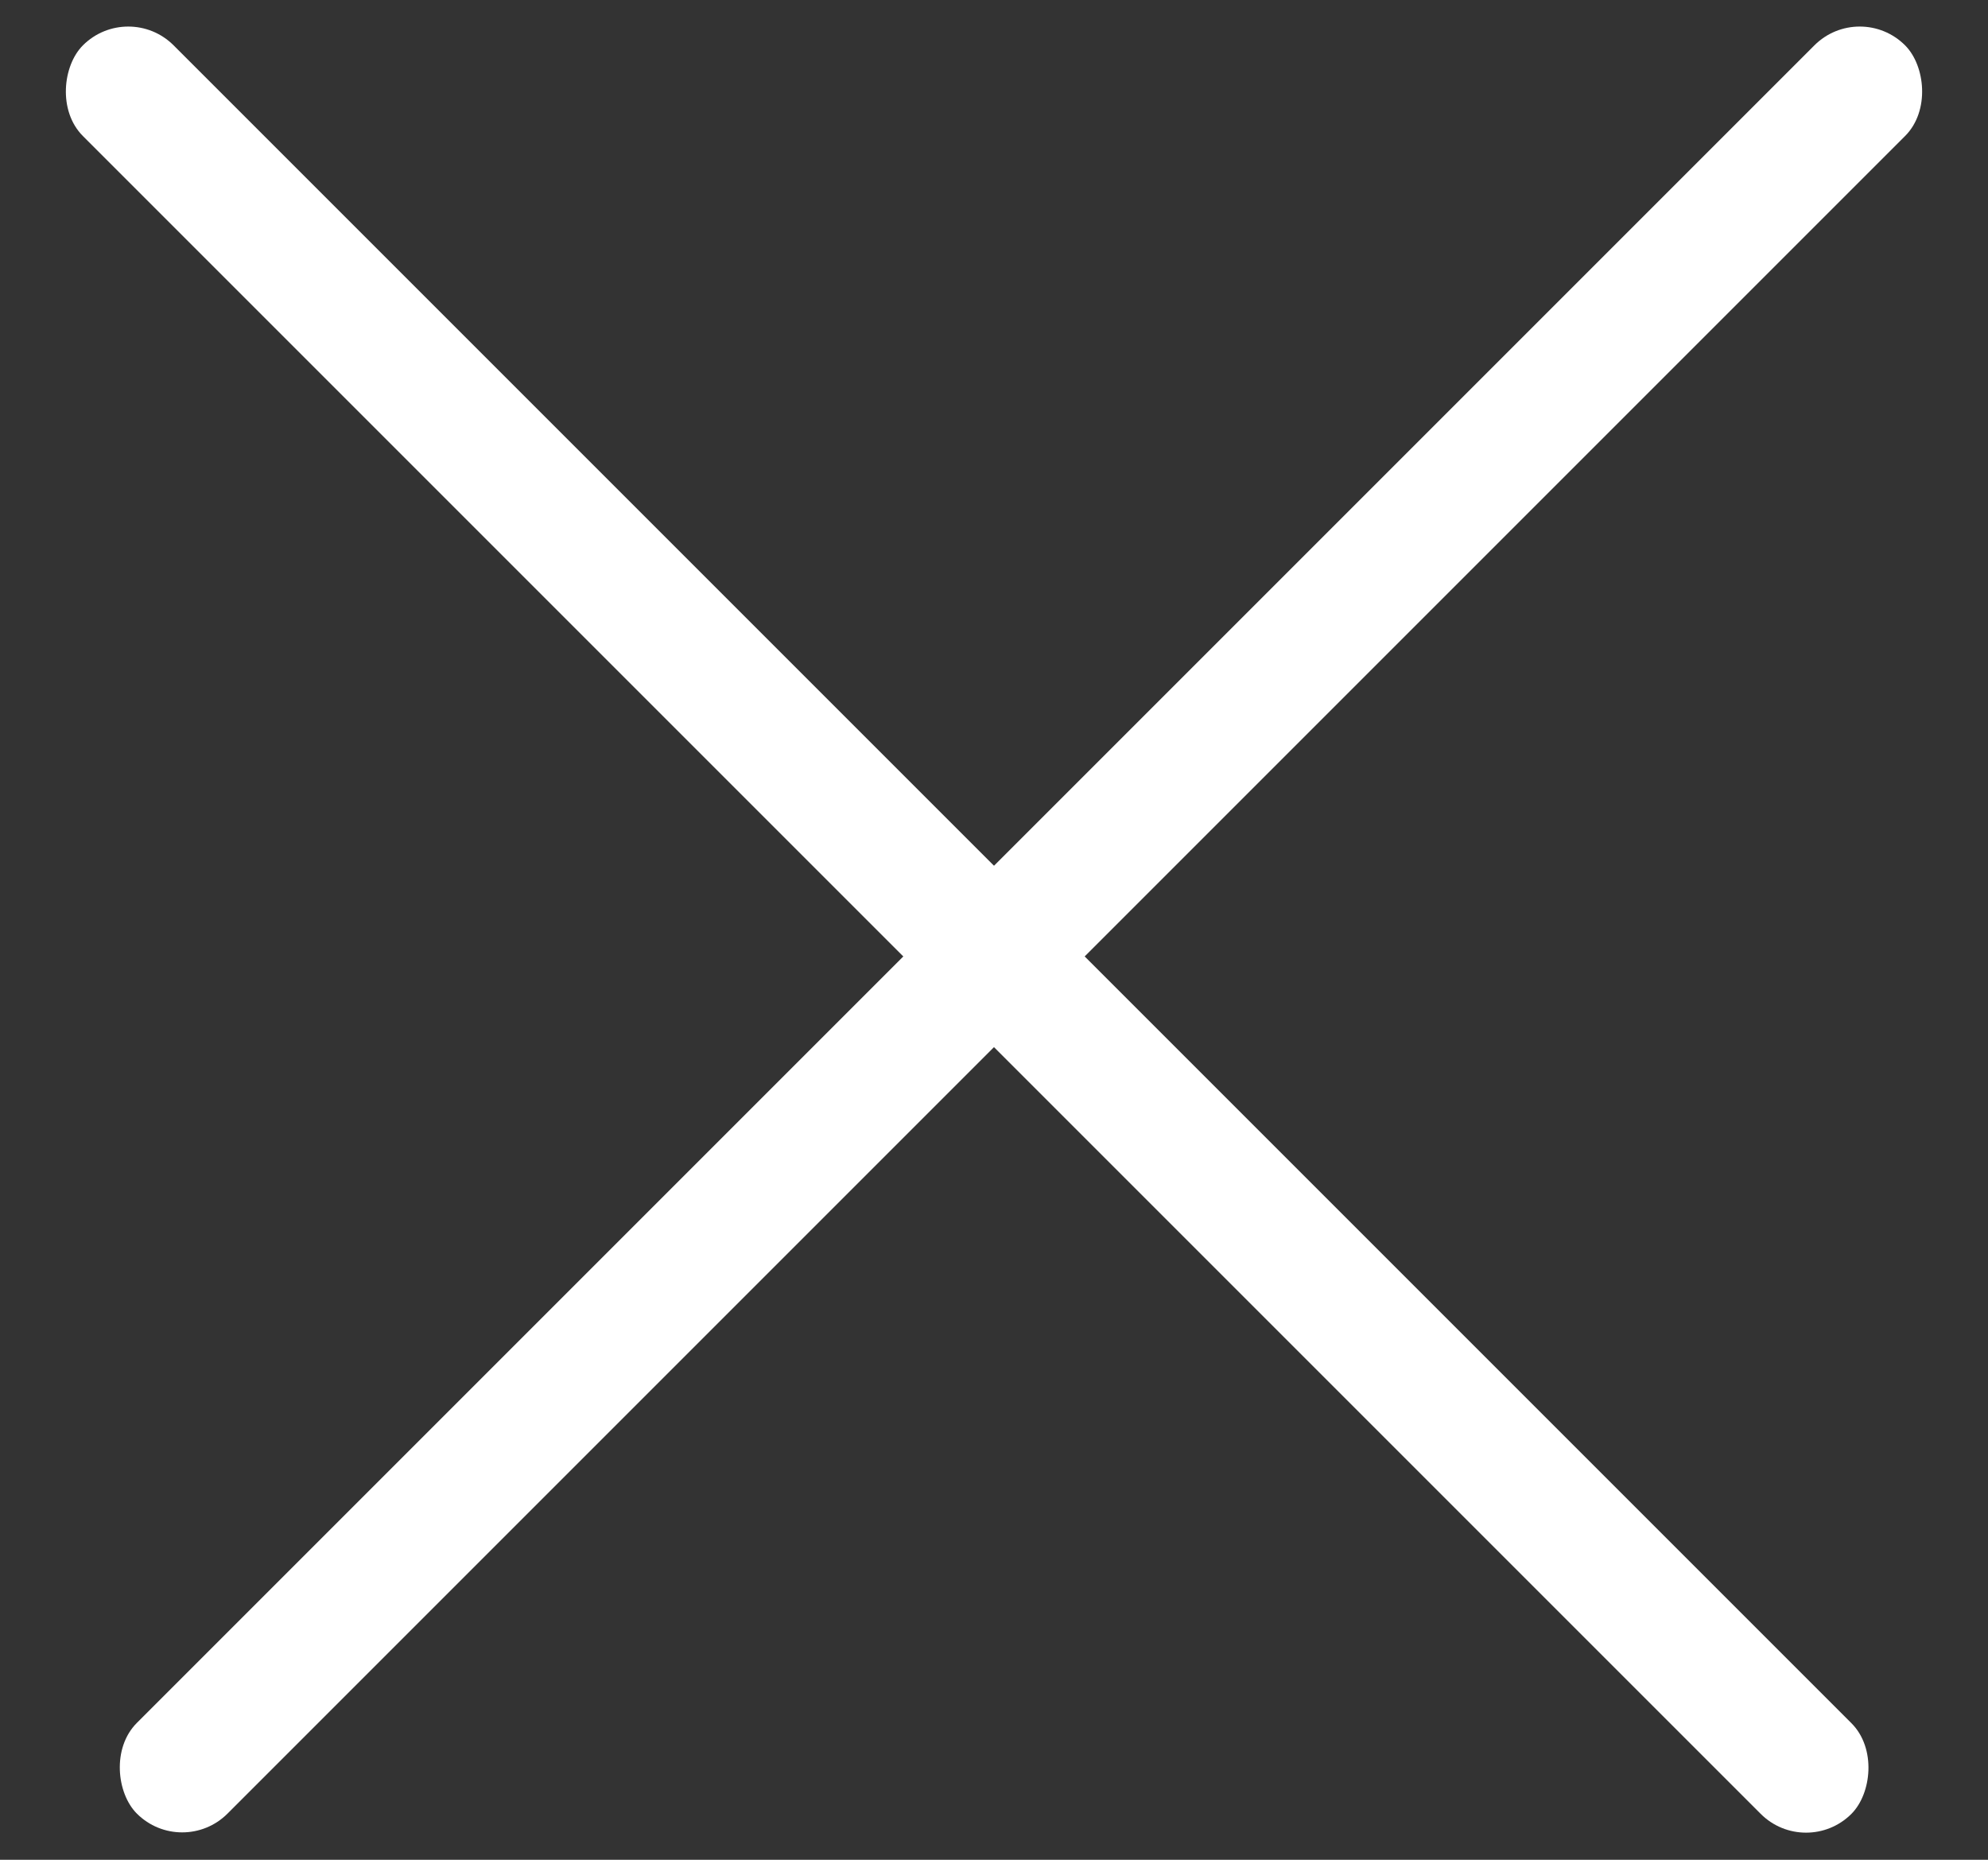
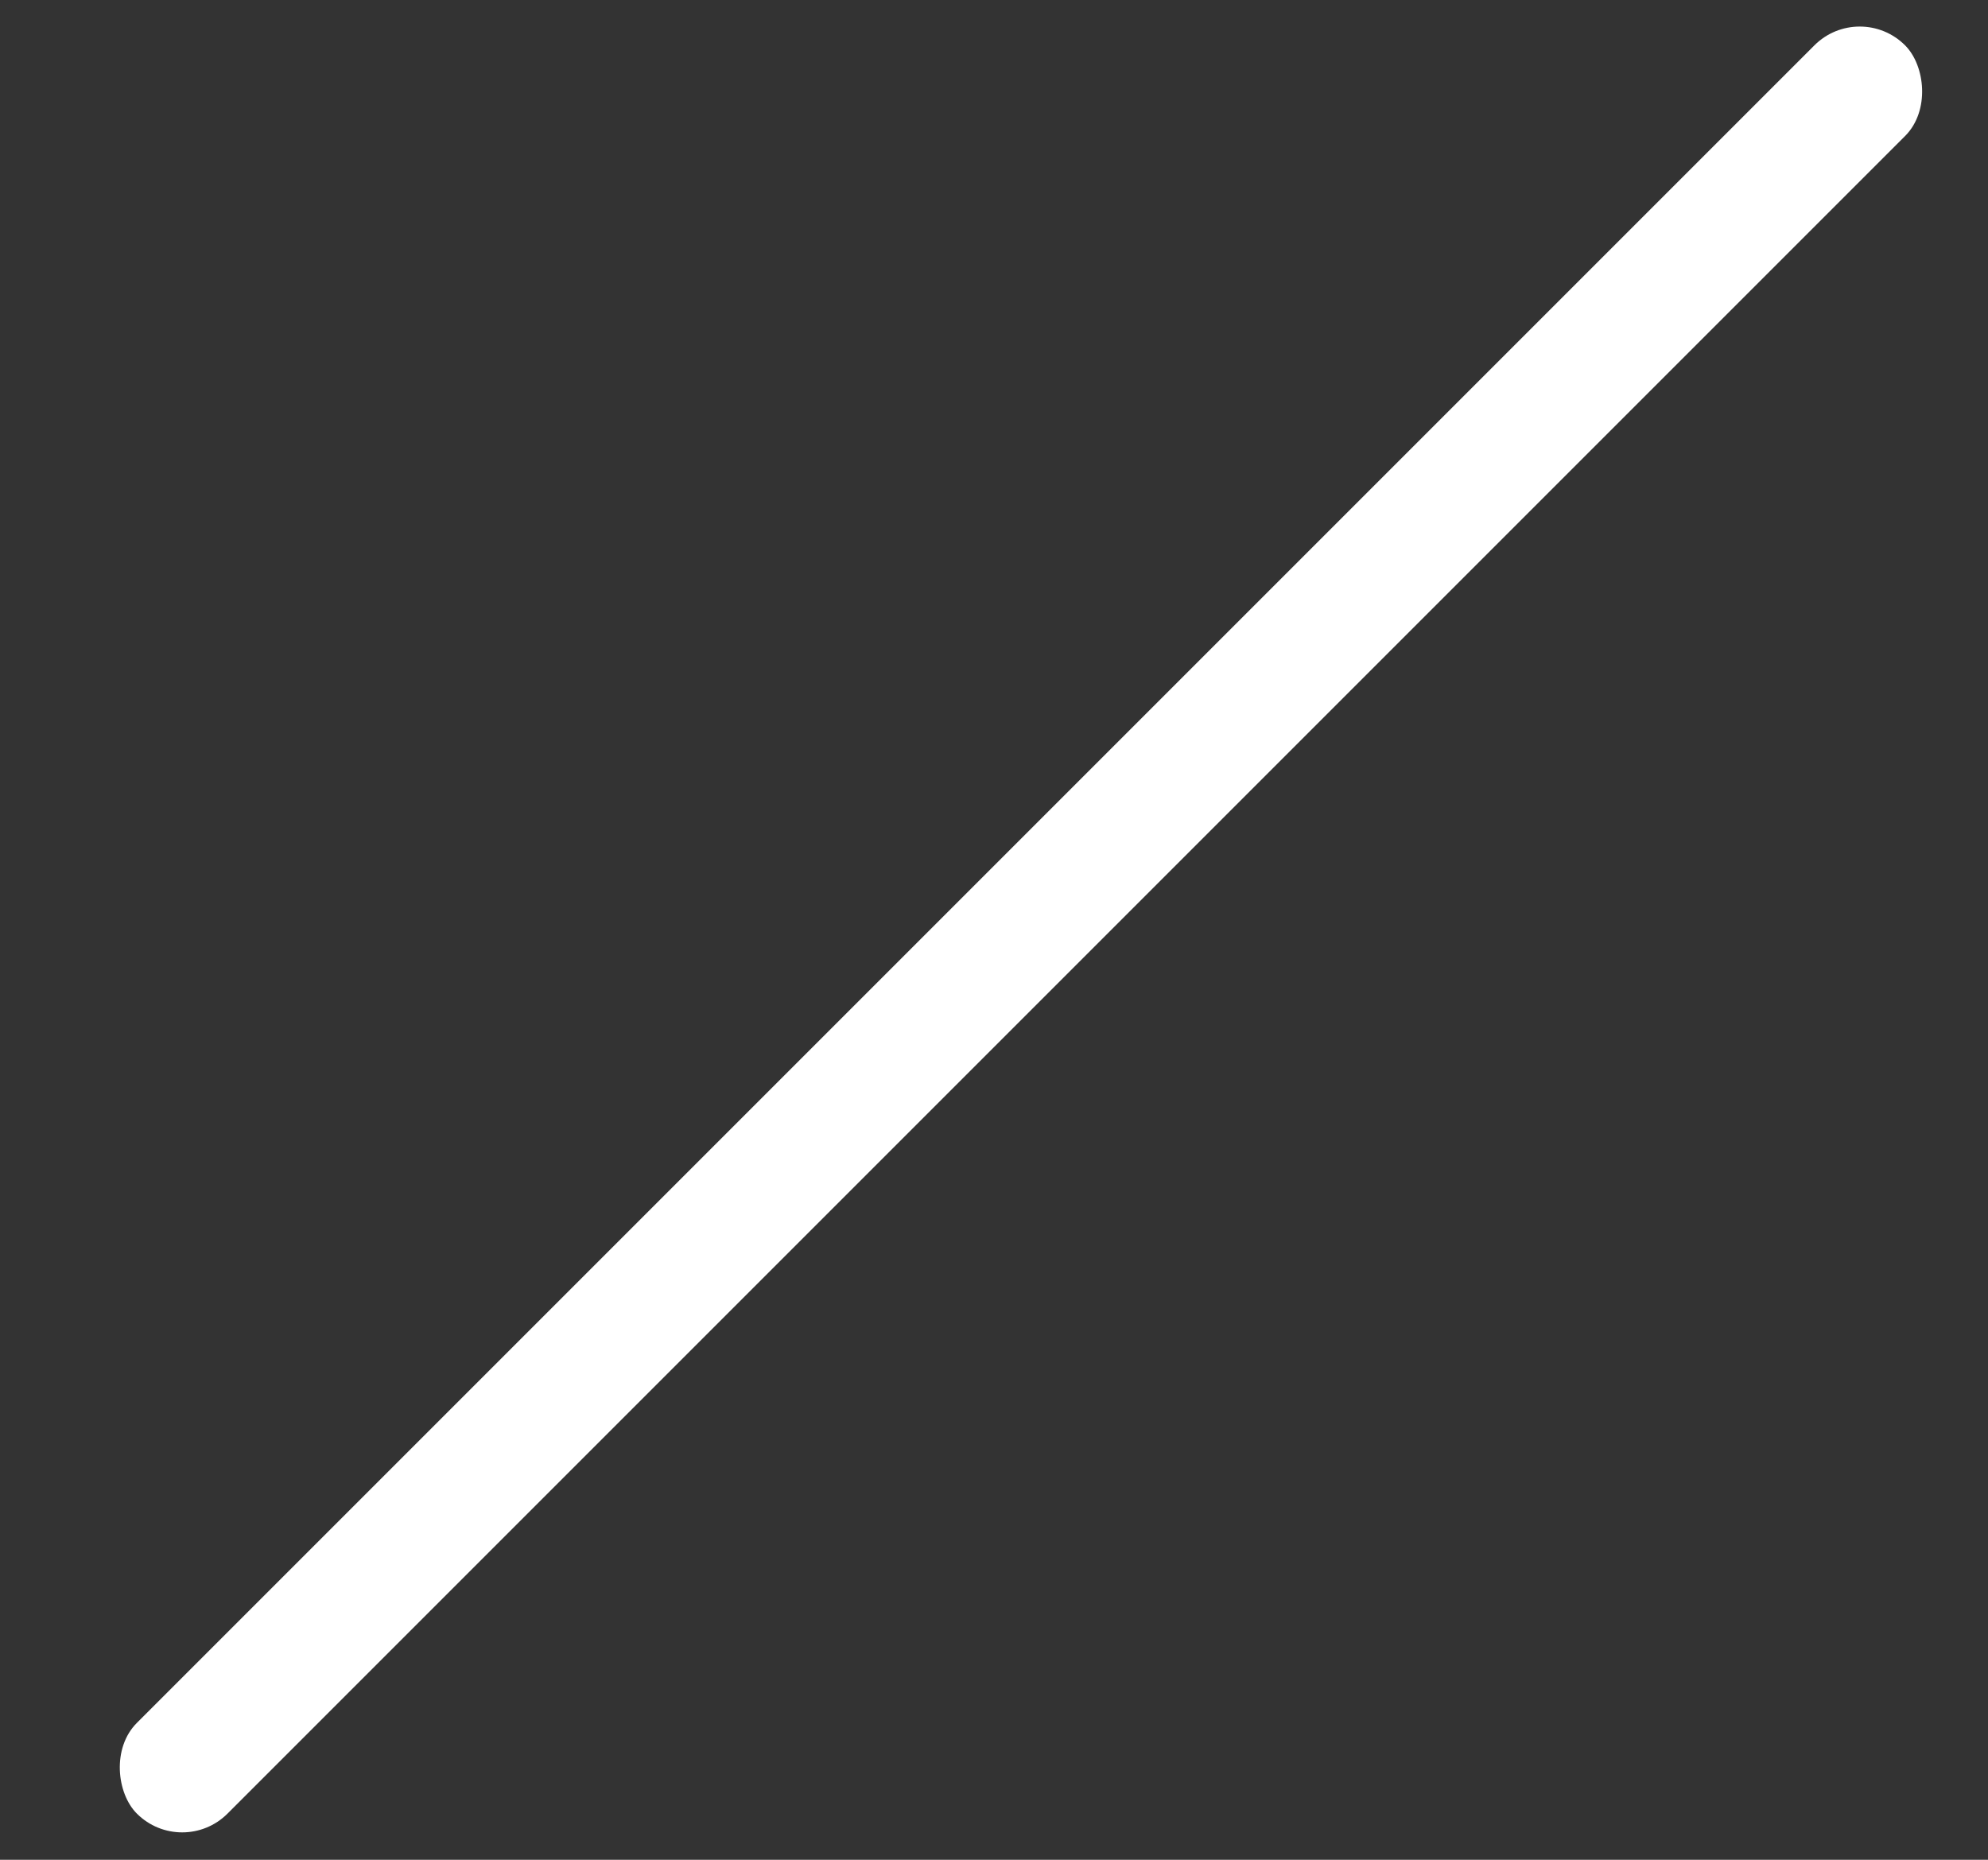
<svg xmlns="http://www.w3.org/2000/svg" width="31" height="29" viewBox="0 0 31 29" fill="none">
  <rect x="0" y="0" width="31" height="29" fill="#333333" stroke="none" />
-   <rect x="2" width="39" height="2" rx="1" transform="rotate(45 2 0)" fill="white" />
  <rect width="39" height="2" rx="1" transform="matrix(-0.707 0.707 0.707 0.707 29 0)" fill="white" />
</svg>